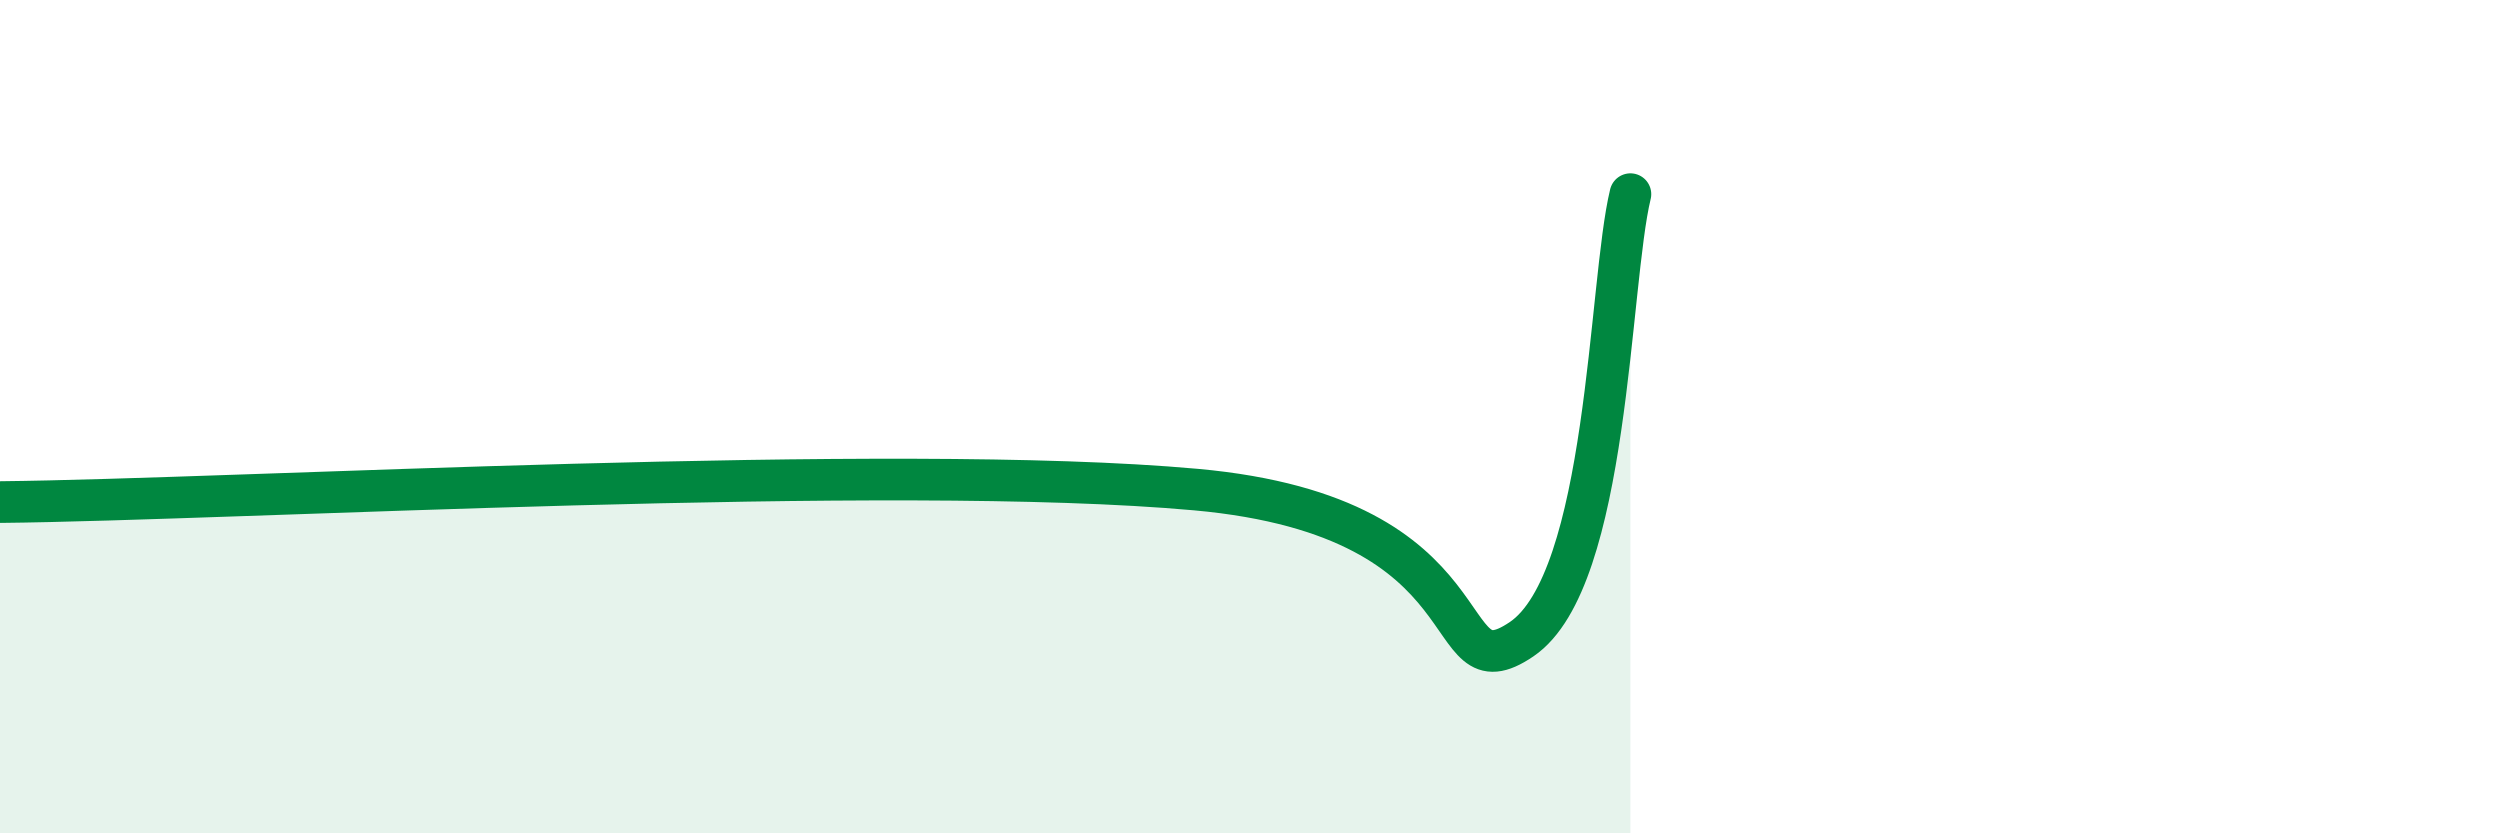
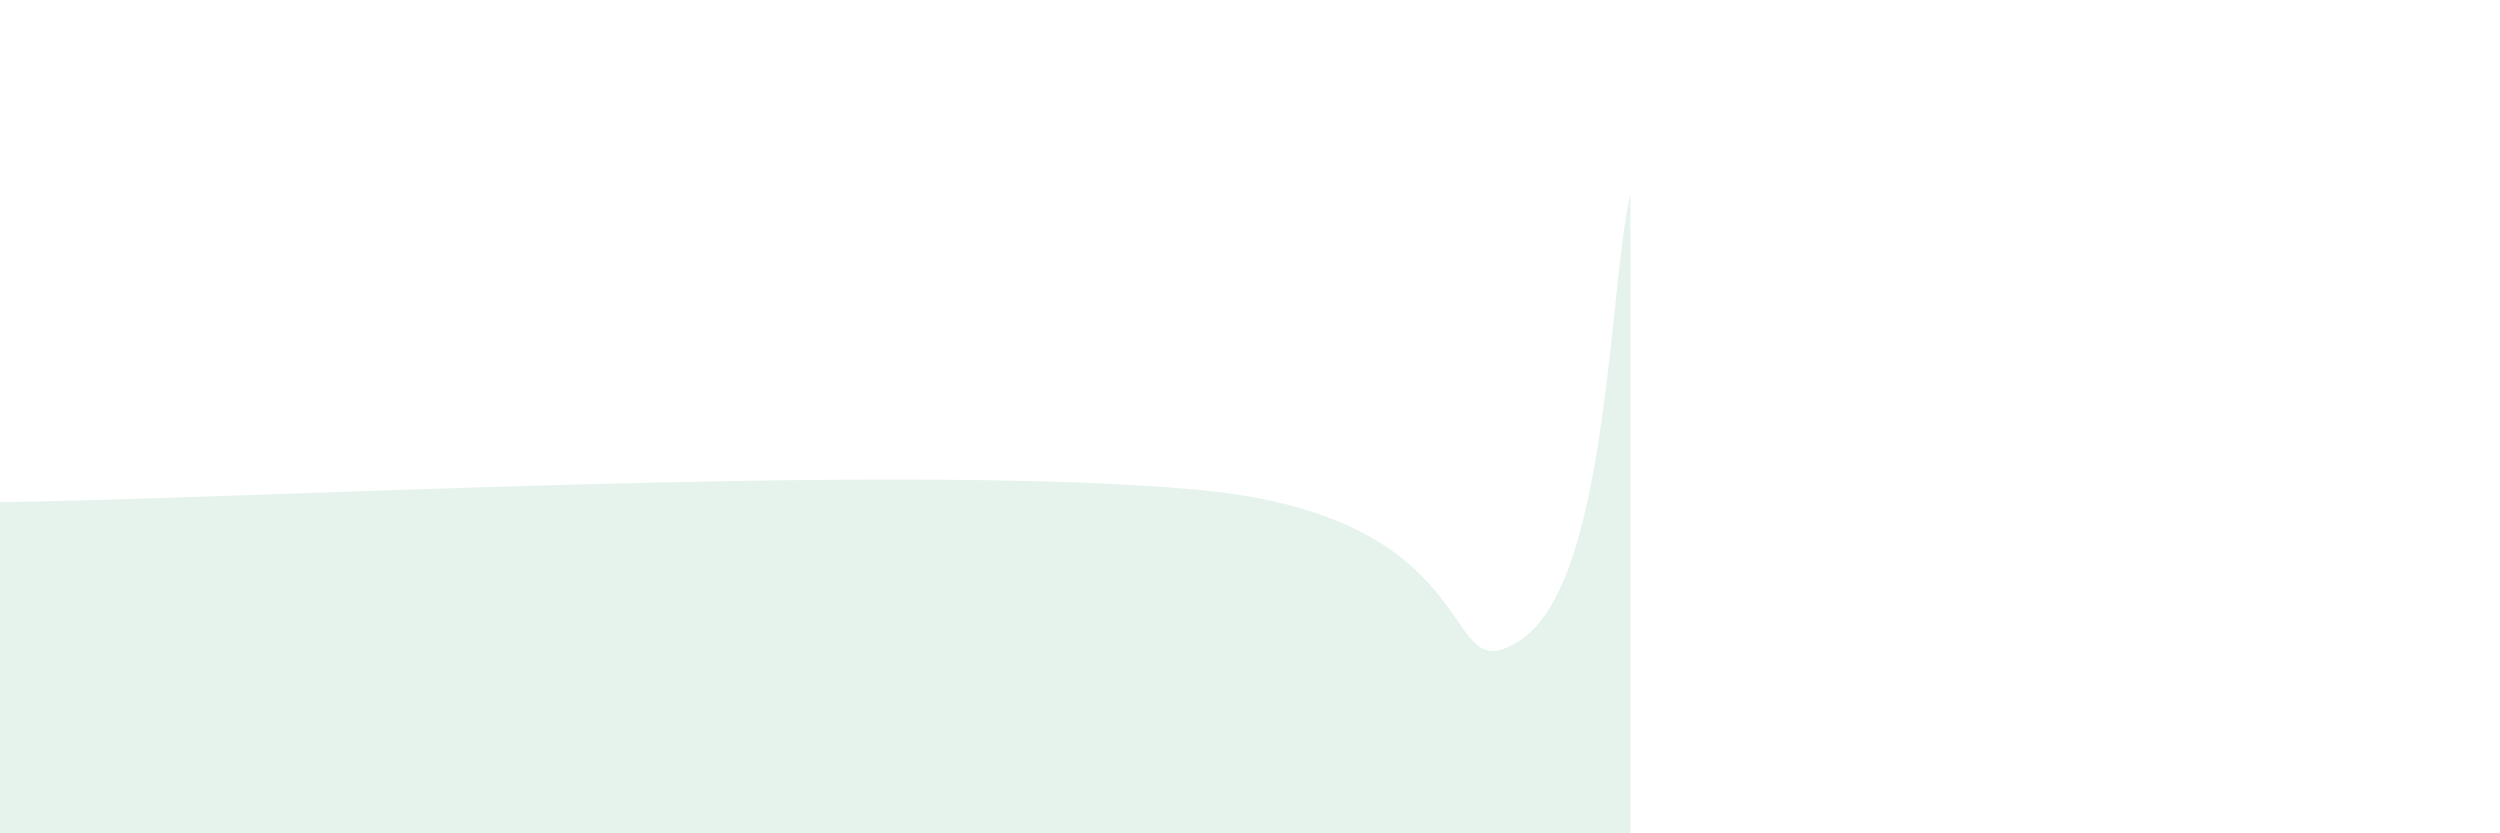
<svg xmlns="http://www.w3.org/2000/svg" width="60" height="20" viewBox="0 0 60 20">
  <path d="M 0,12.05 C 5.74,11.99 21.4,11.09 28.7,11.75 C 36,12.41 34.43,16.76 36.52,15.34 C 38.61,13.92 38.61,6.8 39.13,4.66L39.13 20L0 20Z" fill="#008740" opacity="0.1" stroke-linecap="round" stroke-linejoin="round" />
-   <path d="M 0,12.05 C 5.74,11.99 21.4,11.09 28.7,11.75 C 36,12.41 34.43,16.76 36.52,15.34 C 38.61,13.92 38.61,6.8 39.13,4.66" stroke="#008740" stroke-width="1" fill="none" stroke-linecap="round" stroke-linejoin="round" />
</svg>